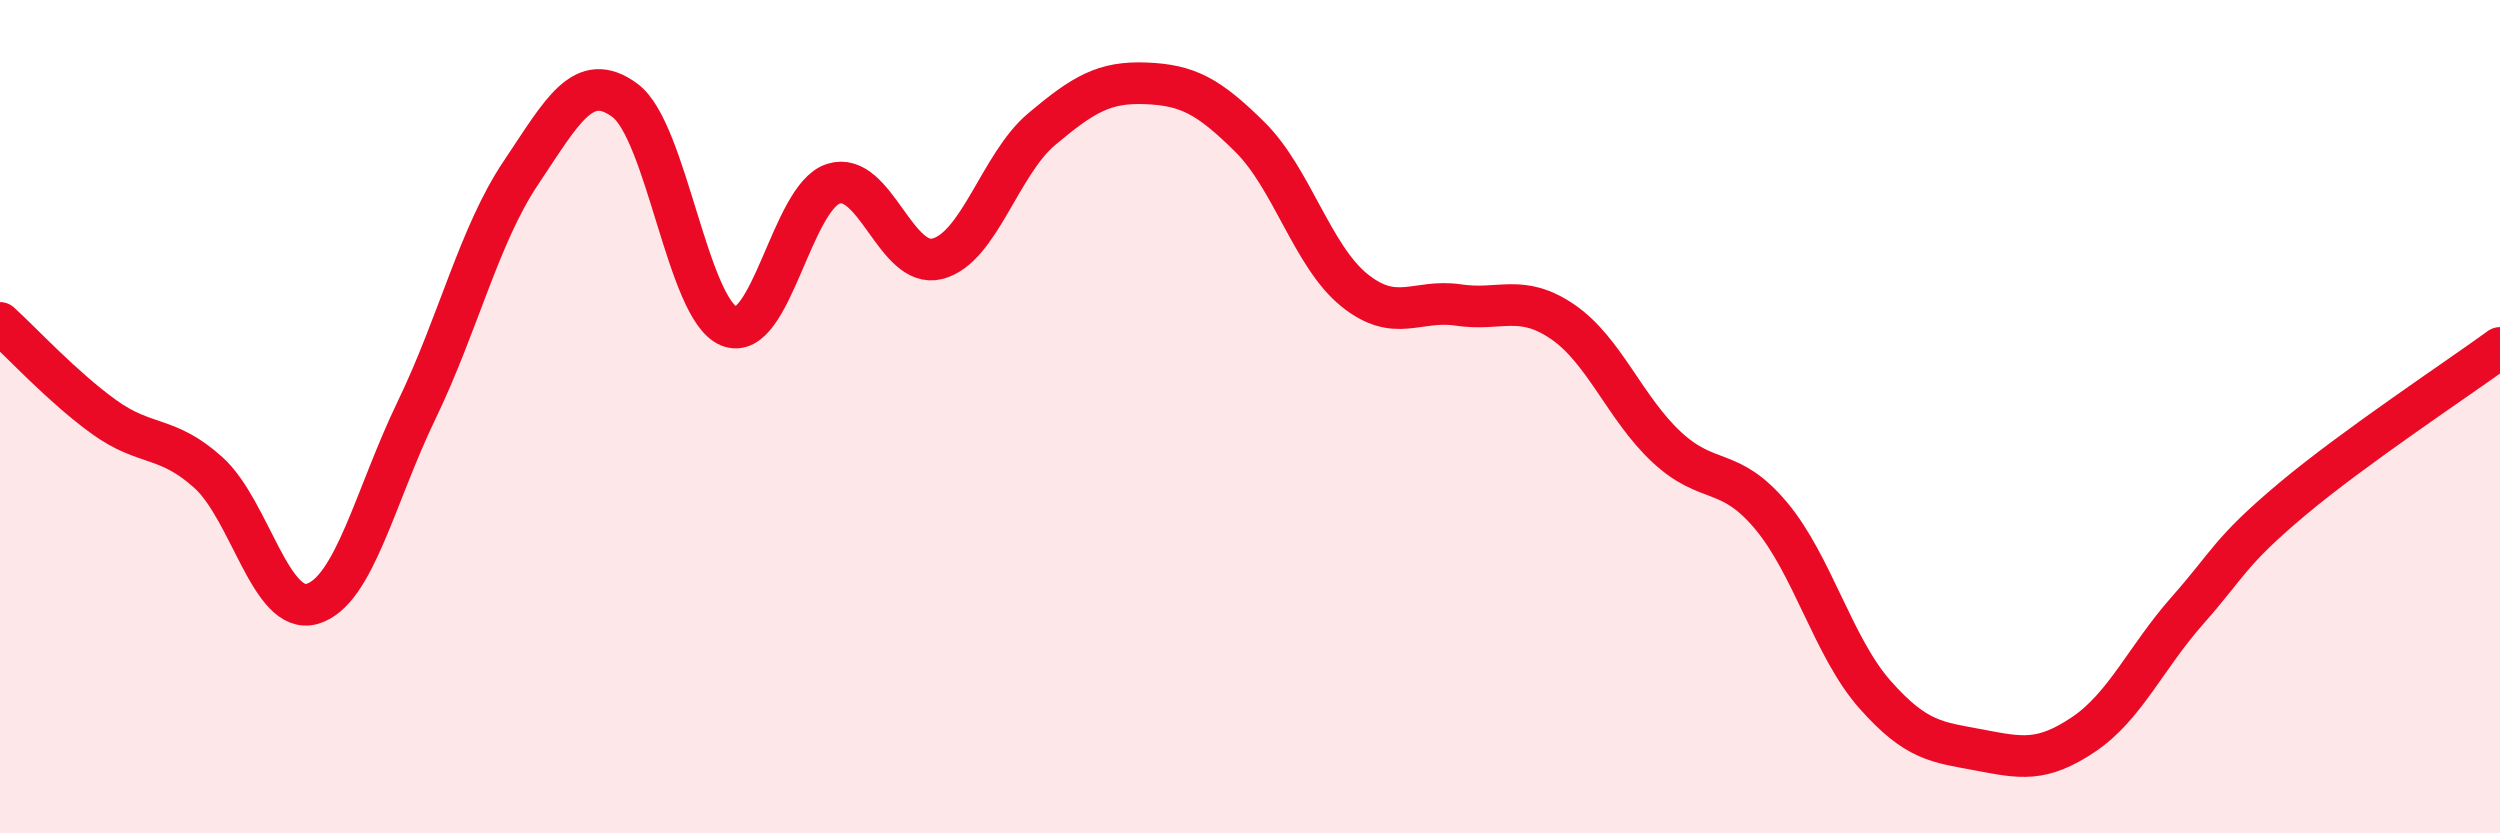
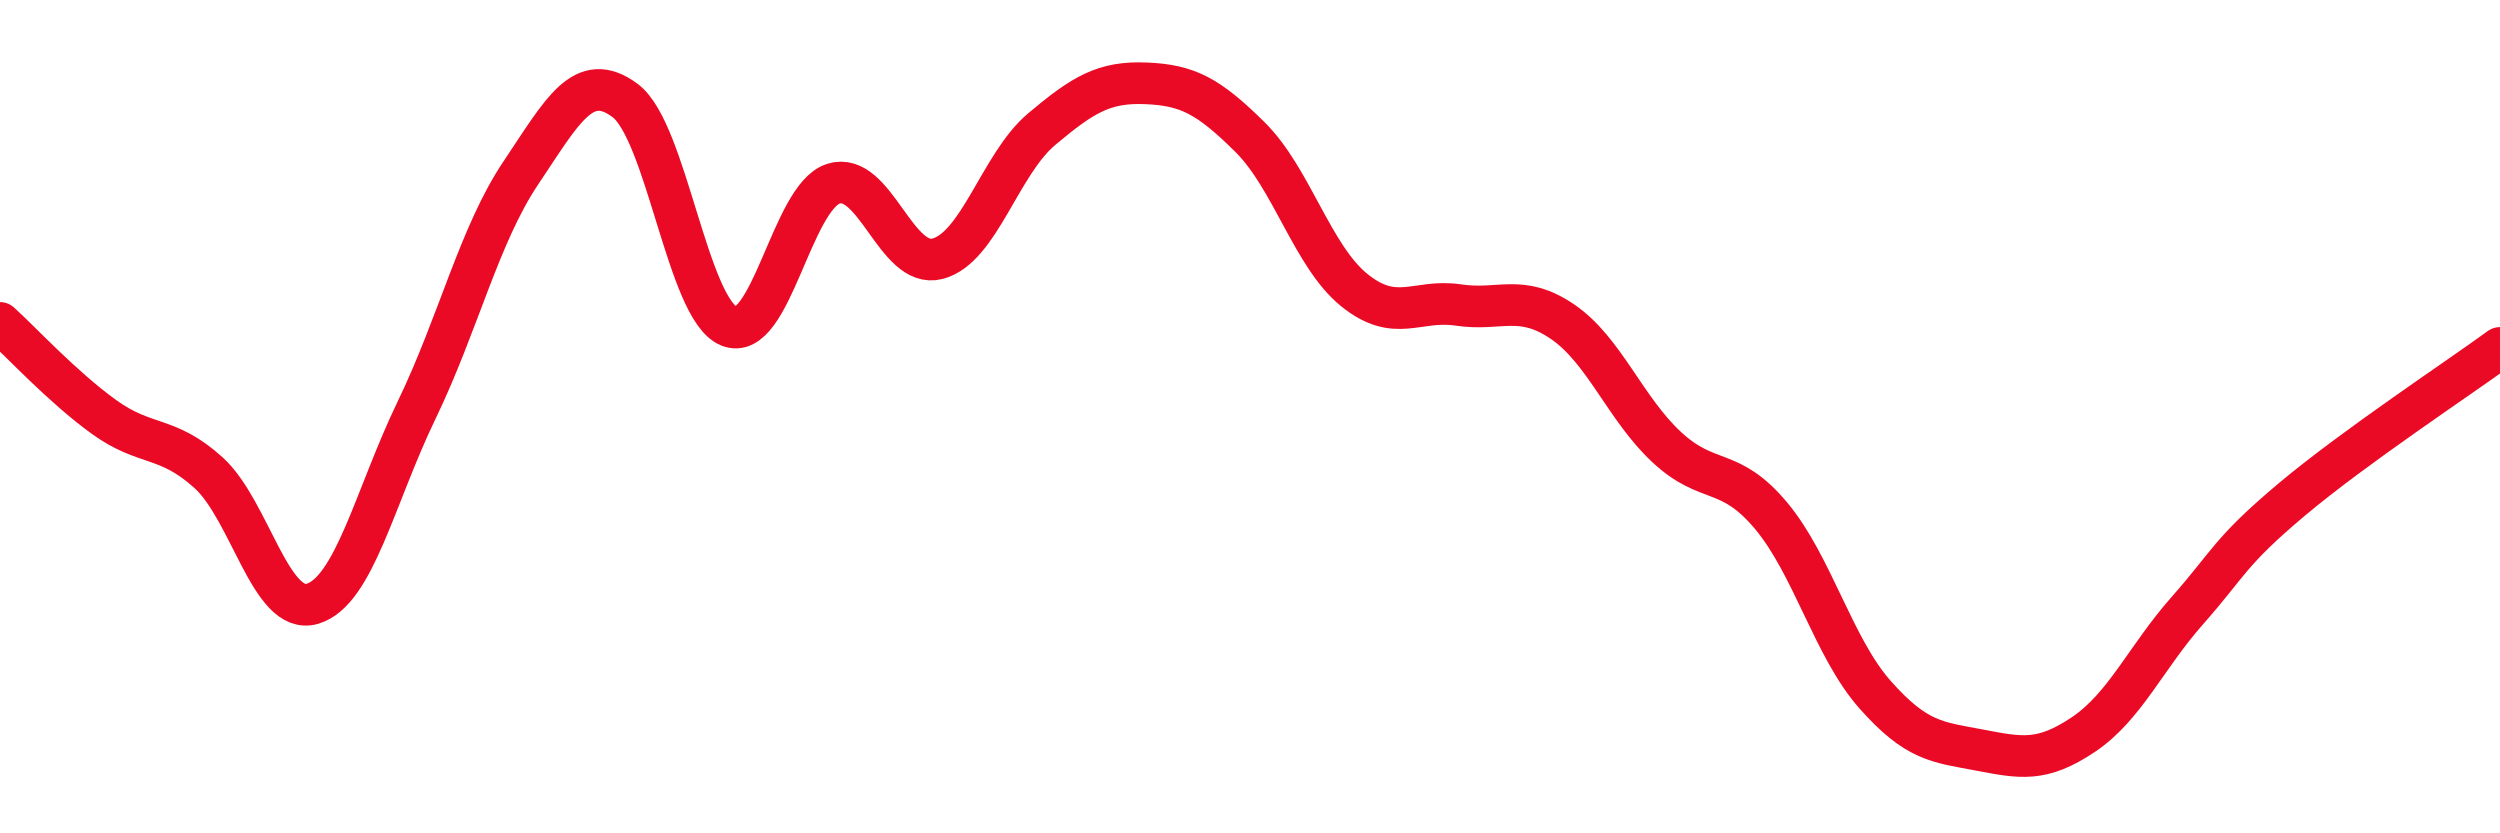
<svg xmlns="http://www.w3.org/2000/svg" width="60" height="20" viewBox="0 0 60 20">
-   <path d="M 0,7.75 C 0.5,8.2 1.5,9.29 2.5,10.01 C 3.5,10.73 4,10.44 5,11.34 C 6,12.24 6.5,14.79 7.5,14.49 C 8.5,14.19 9,11.91 10,9.84 C 11,7.77 11.5,5.64 12.5,4.15 C 13.5,2.66 14,1.67 15,2.41 C 16,3.15 16.5,7.43 17.5,7.83 C 18.5,8.23 19,4.73 20,4.41 C 21,4.09 21.5,6.47 22.5,6.21 C 23.5,5.95 24,3.94 25,3.1 C 26,2.26 26.5,1.96 27.5,2 C 28.5,2.04 29,2.3 30,3.29 C 31,4.28 31.5,6.15 32.5,6.96 C 33.5,7.77 34,7.17 35,7.32 C 36,7.47 36.5,7.04 37.5,7.72 C 38.5,8.4 39,9.8 40,10.73 C 41,11.66 41.5,11.18 42.5,12.37 C 43.5,13.56 44,15.54 45,16.67 C 46,17.8 46.5,17.81 47.5,18 C 48.5,18.19 49,18.3 50,17.63 C 51,16.96 51.5,15.78 52.5,14.65 C 53.5,13.52 53.5,13.25 55,11.99 C 56.5,10.73 59,9.08 60,8.35L60 20L0 20Z" fill="#EB0A25" opacity="0.1" stroke-linecap="round" stroke-linejoin="round" />
  <path d="M 0,7.75 C 0.5,8.2 1.5,9.29 2.5,10.01 C 3.5,10.73 4,10.44 5,11.34 C 6,12.24 6.5,14.79 7.5,14.49 C 8.5,14.19 9,11.91 10,9.84 C 11,7.77 11.5,5.64 12.5,4.15 C 13.5,2.66 14,1.67 15,2.41 C 16,3.15 16.5,7.43 17.5,7.83 C 18.5,8.23 19,4.73 20,4.41 C 21,4.09 21.5,6.47 22.5,6.21 C 23.5,5.95 24,3.94 25,3.1 C 26,2.26 26.5,1.96 27.5,2 C 28.5,2.04 29,2.3 30,3.29 C 31,4.28 31.5,6.15 32.5,6.96 C 33.5,7.77 34,7.17 35,7.32 C 36,7.47 36.5,7.04 37.5,7.72 C 38.5,8.4 39,9.8 40,10.73 C 41,11.66 41.5,11.18 42.5,12.37 C 43.5,13.56 44,15.54 45,16.67 C 46,17.8 46.5,17.81 47.5,18 C 48.5,18.19 49,18.3 50,17.63 C 51,16.96 51.5,15.78 52.5,14.65 C 53.5,13.52 53.5,13.25 55,11.99 C 56.5,10.73 59,9.08 60,8.35" stroke="#EB0A25" stroke-width="1" fill="none" stroke-linecap="round" stroke-linejoin="round" />
</svg>